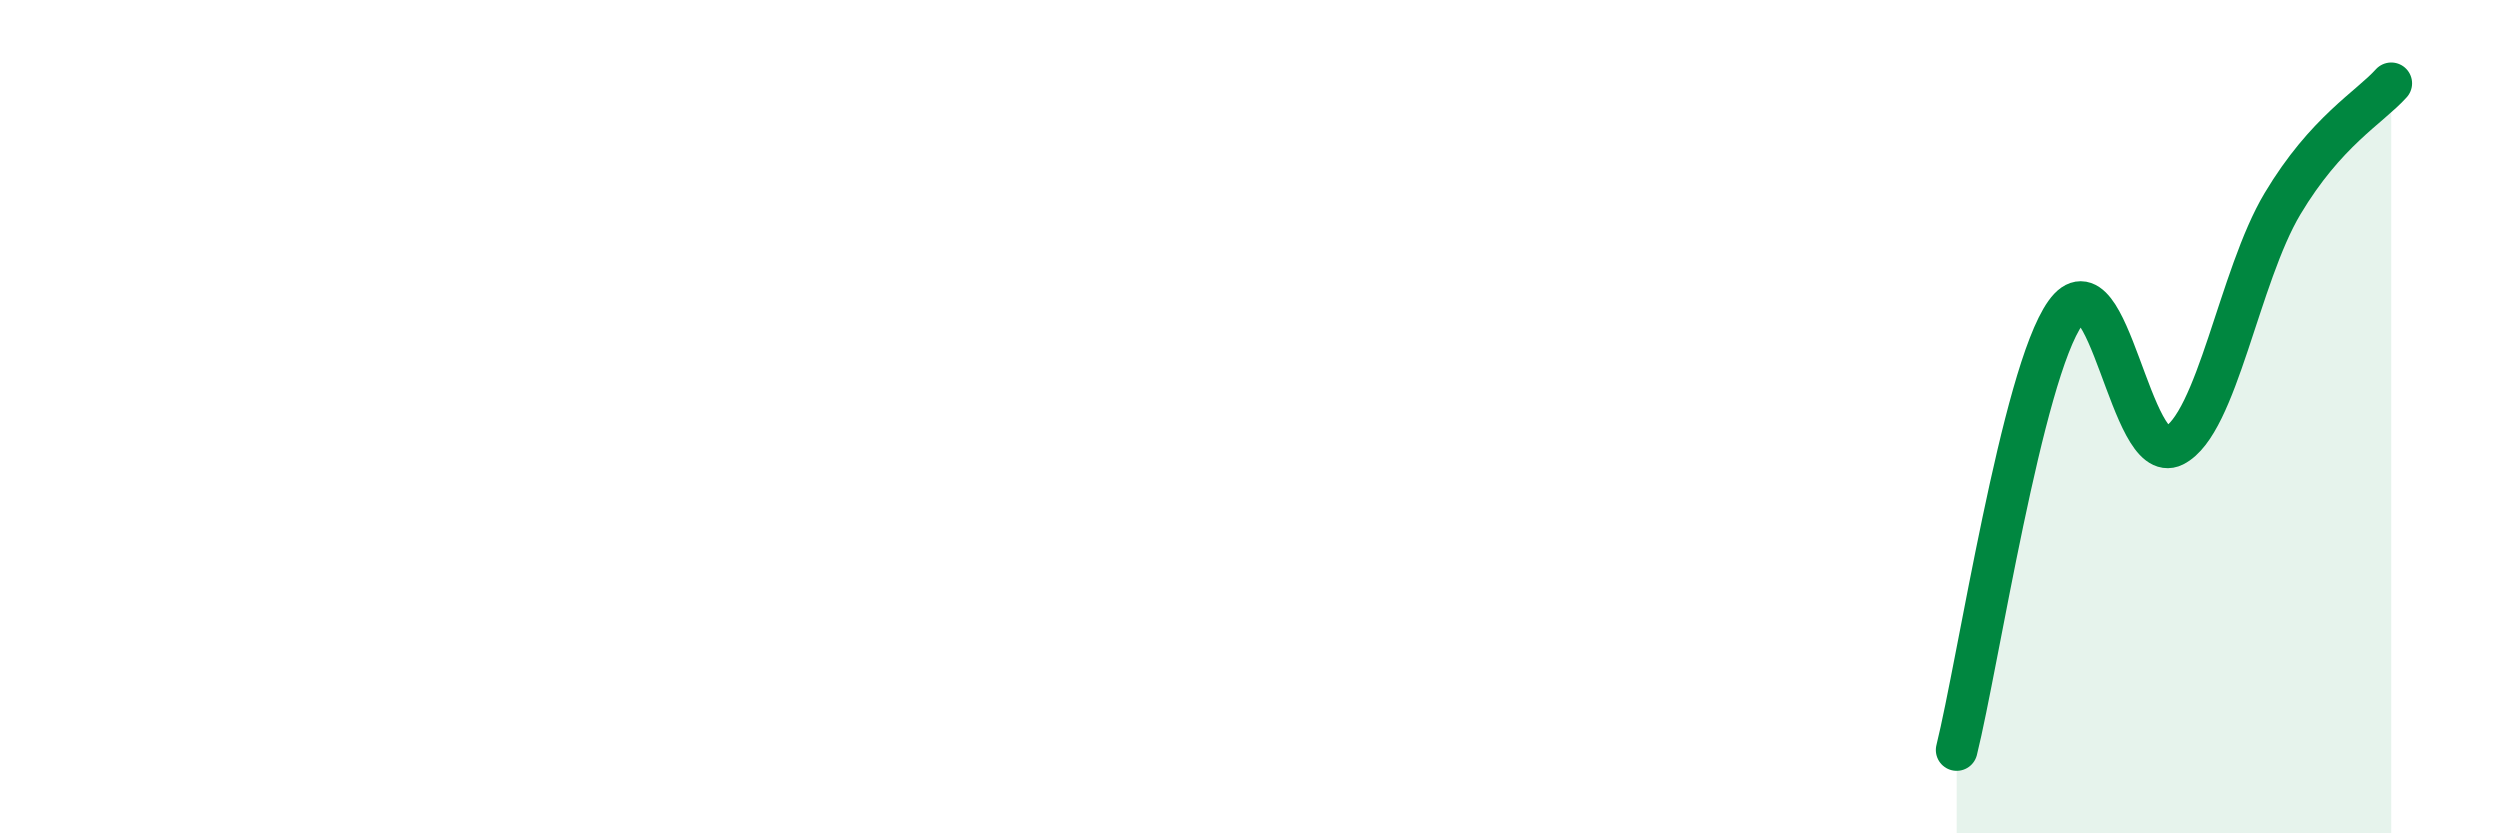
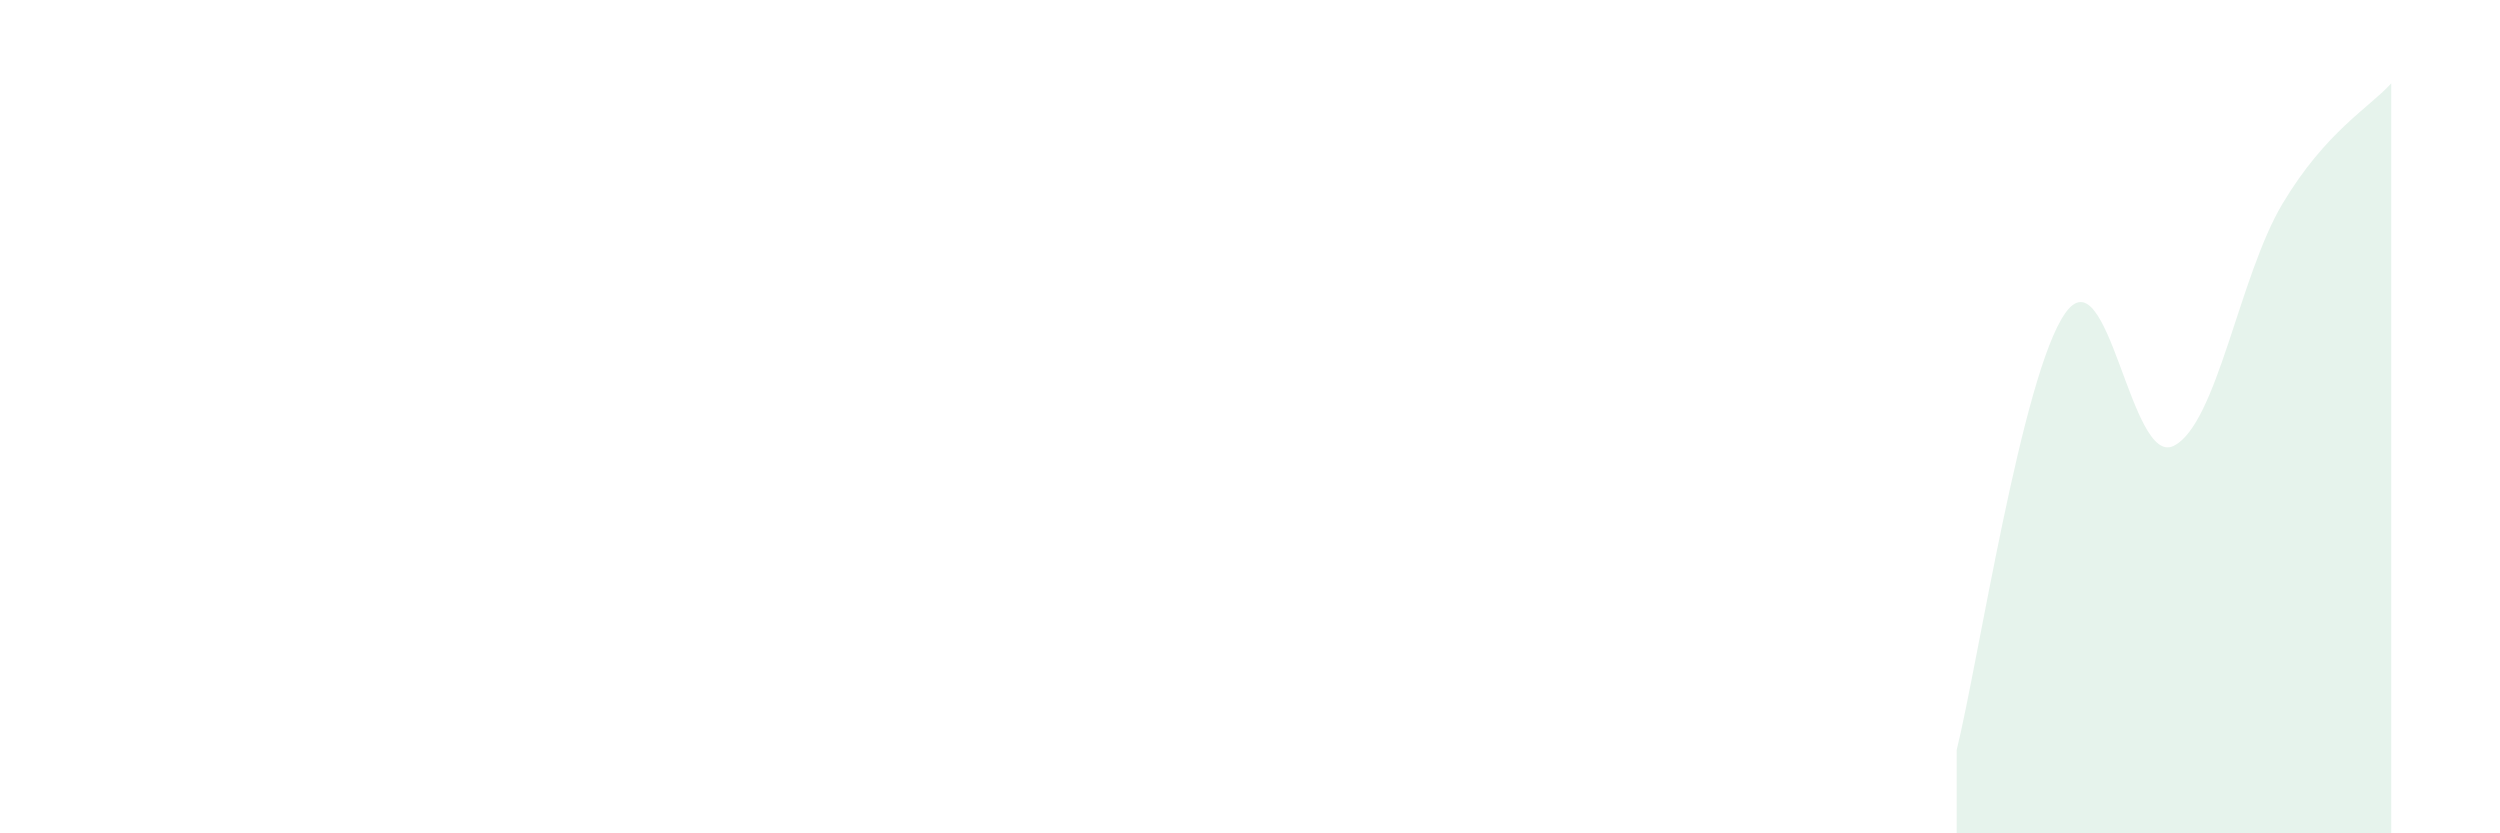
<svg xmlns="http://www.w3.org/2000/svg" width="60" height="20" viewBox="0 0 60 20">
  <path d="M 46.96,18 C 47.48,15.9 48.53,8.97 49.57,7.51 C 50.61,6.05 51.13,11.22 52.17,10.7 C 53.21,10.18 53.74,6.63 54.78,4.89 C 55.82,3.15 56.87,2.58 57.39,2L57.39 20L46.96 20Z" fill="#008740" opacity="0.1" stroke-linecap="round" stroke-linejoin="round" />
-   <path d="M 46.96,18 C 47.48,15.9 48.53,8.97 49.57,7.51 C 50.61,6.05 51.13,11.22 52.17,10.7 C 53.21,10.18 53.74,6.63 54.78,4.89 C 55.82,3.15 56.87,2.58 57.39,2" stroke="#008740" stroke-width="1" fill="none" stroke-linecap="round" stroke-linejoin="round" />
</svg>